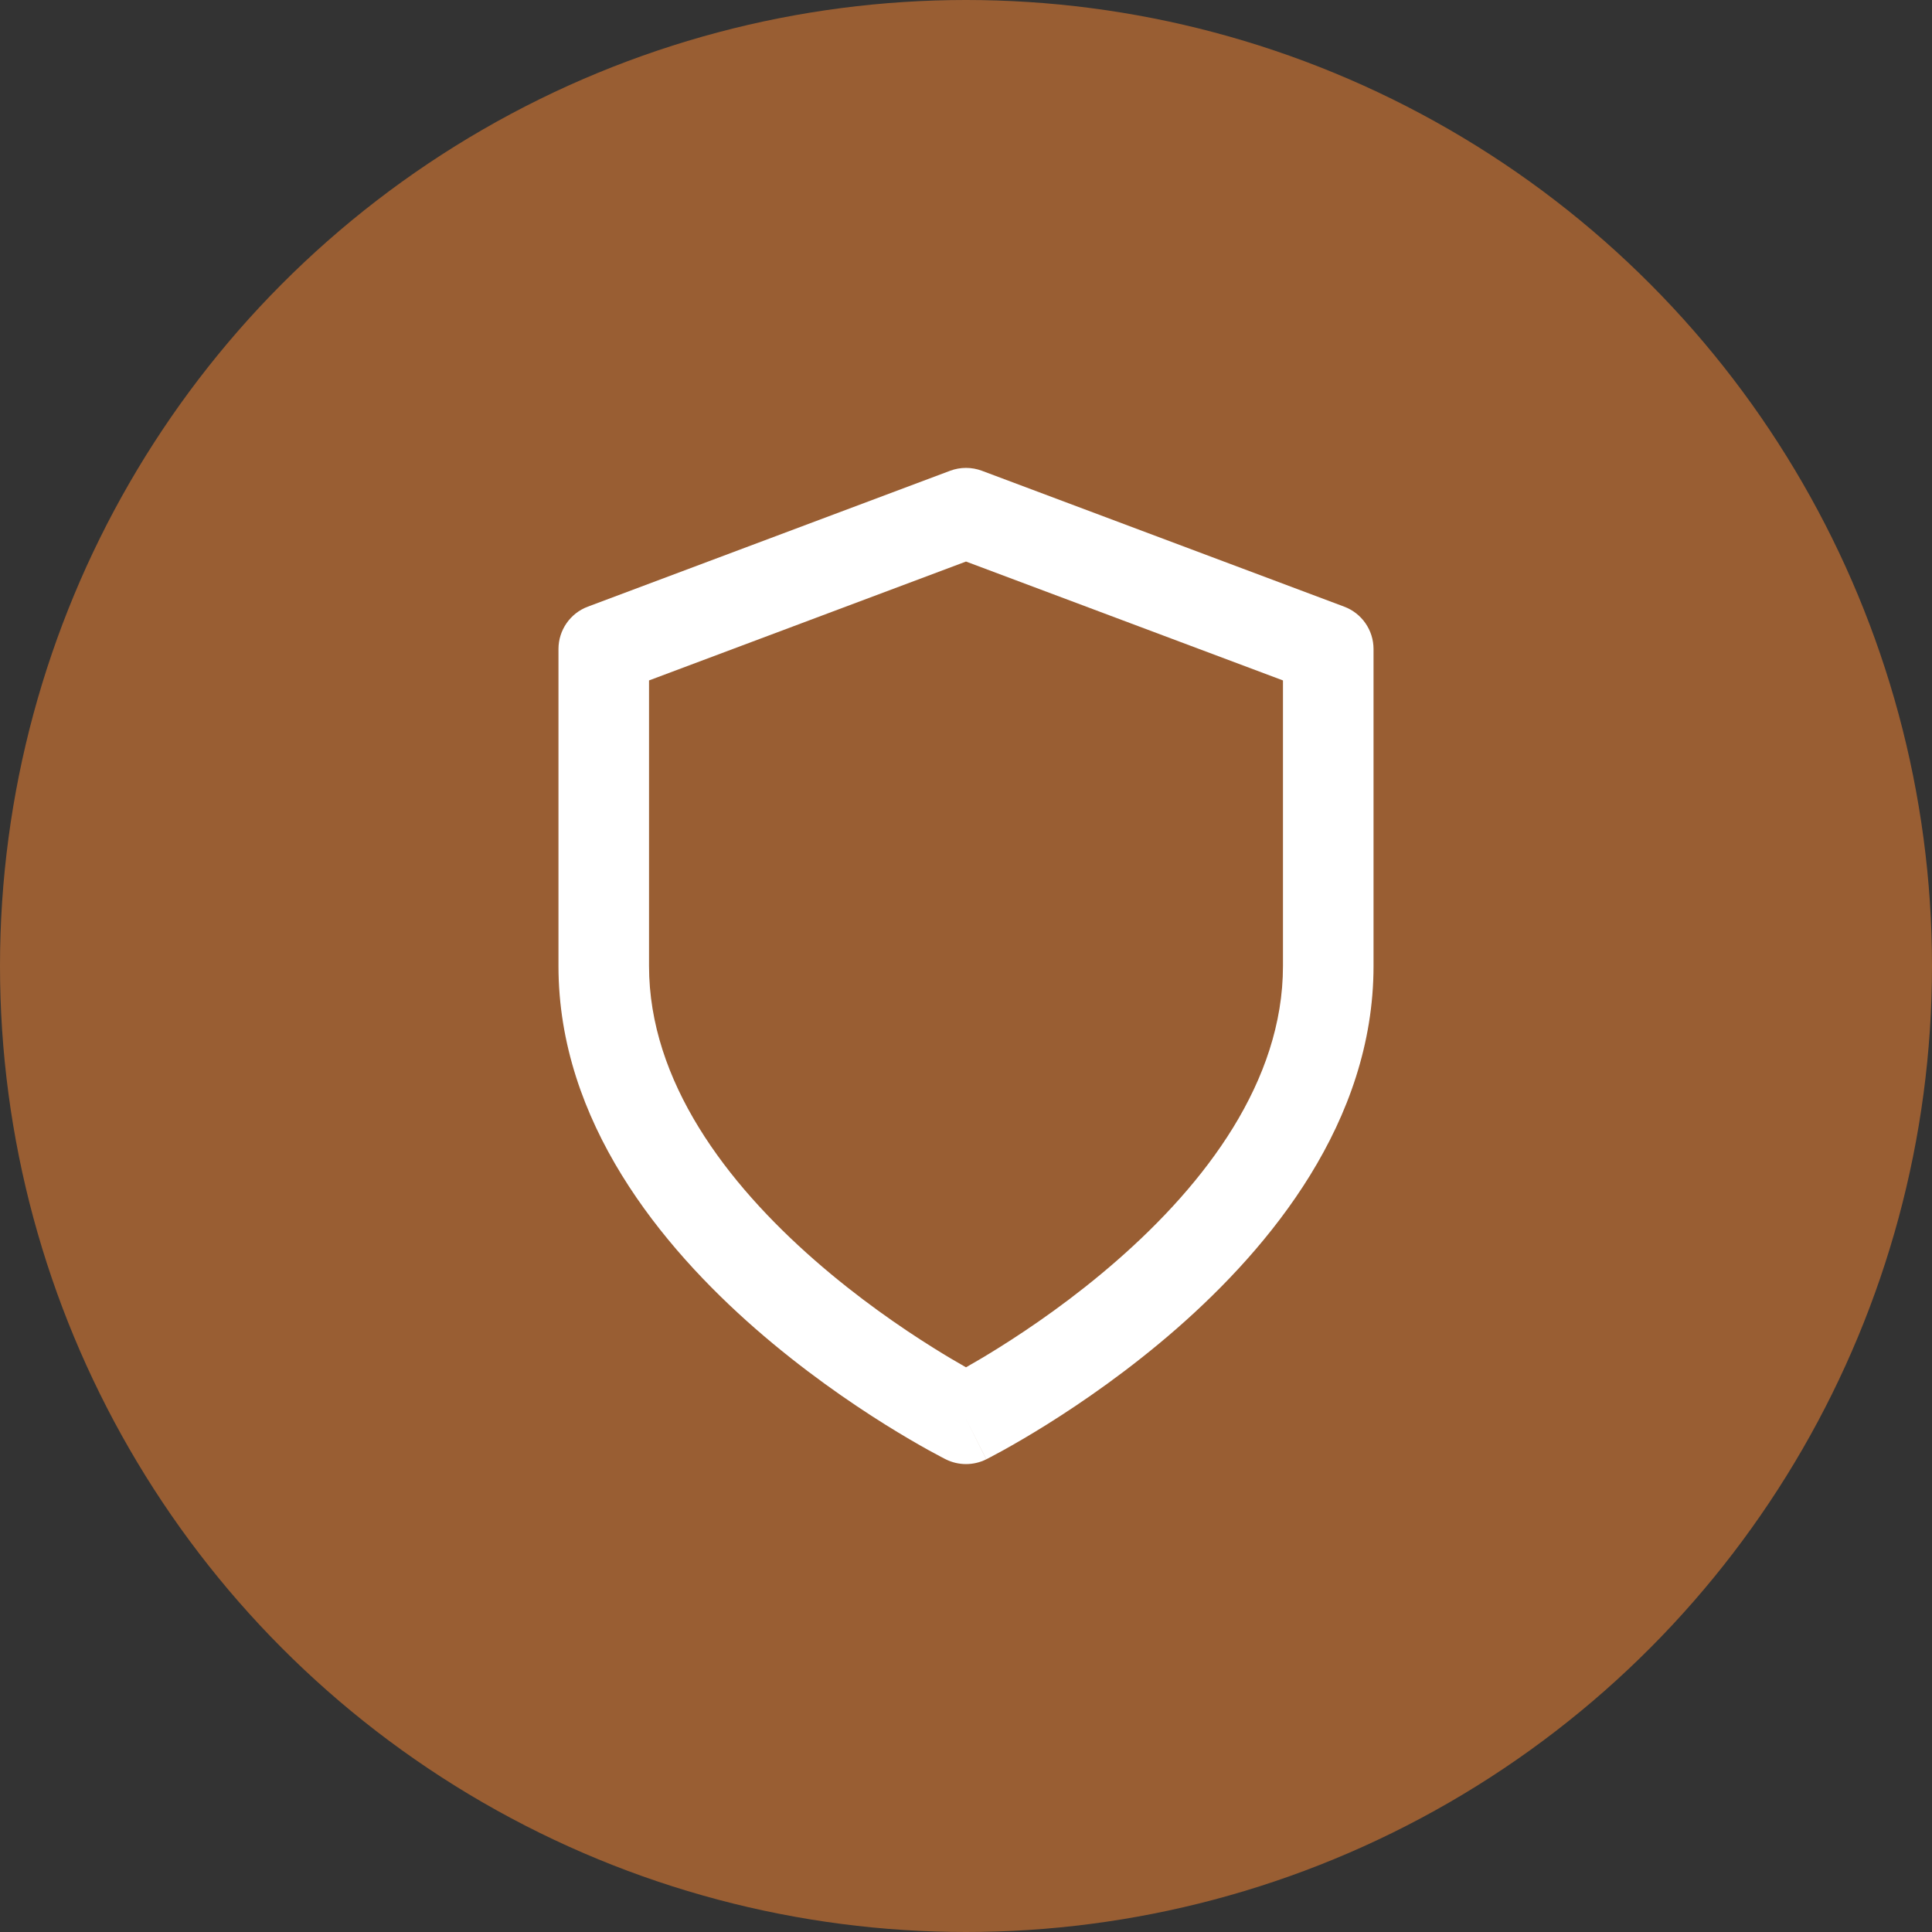
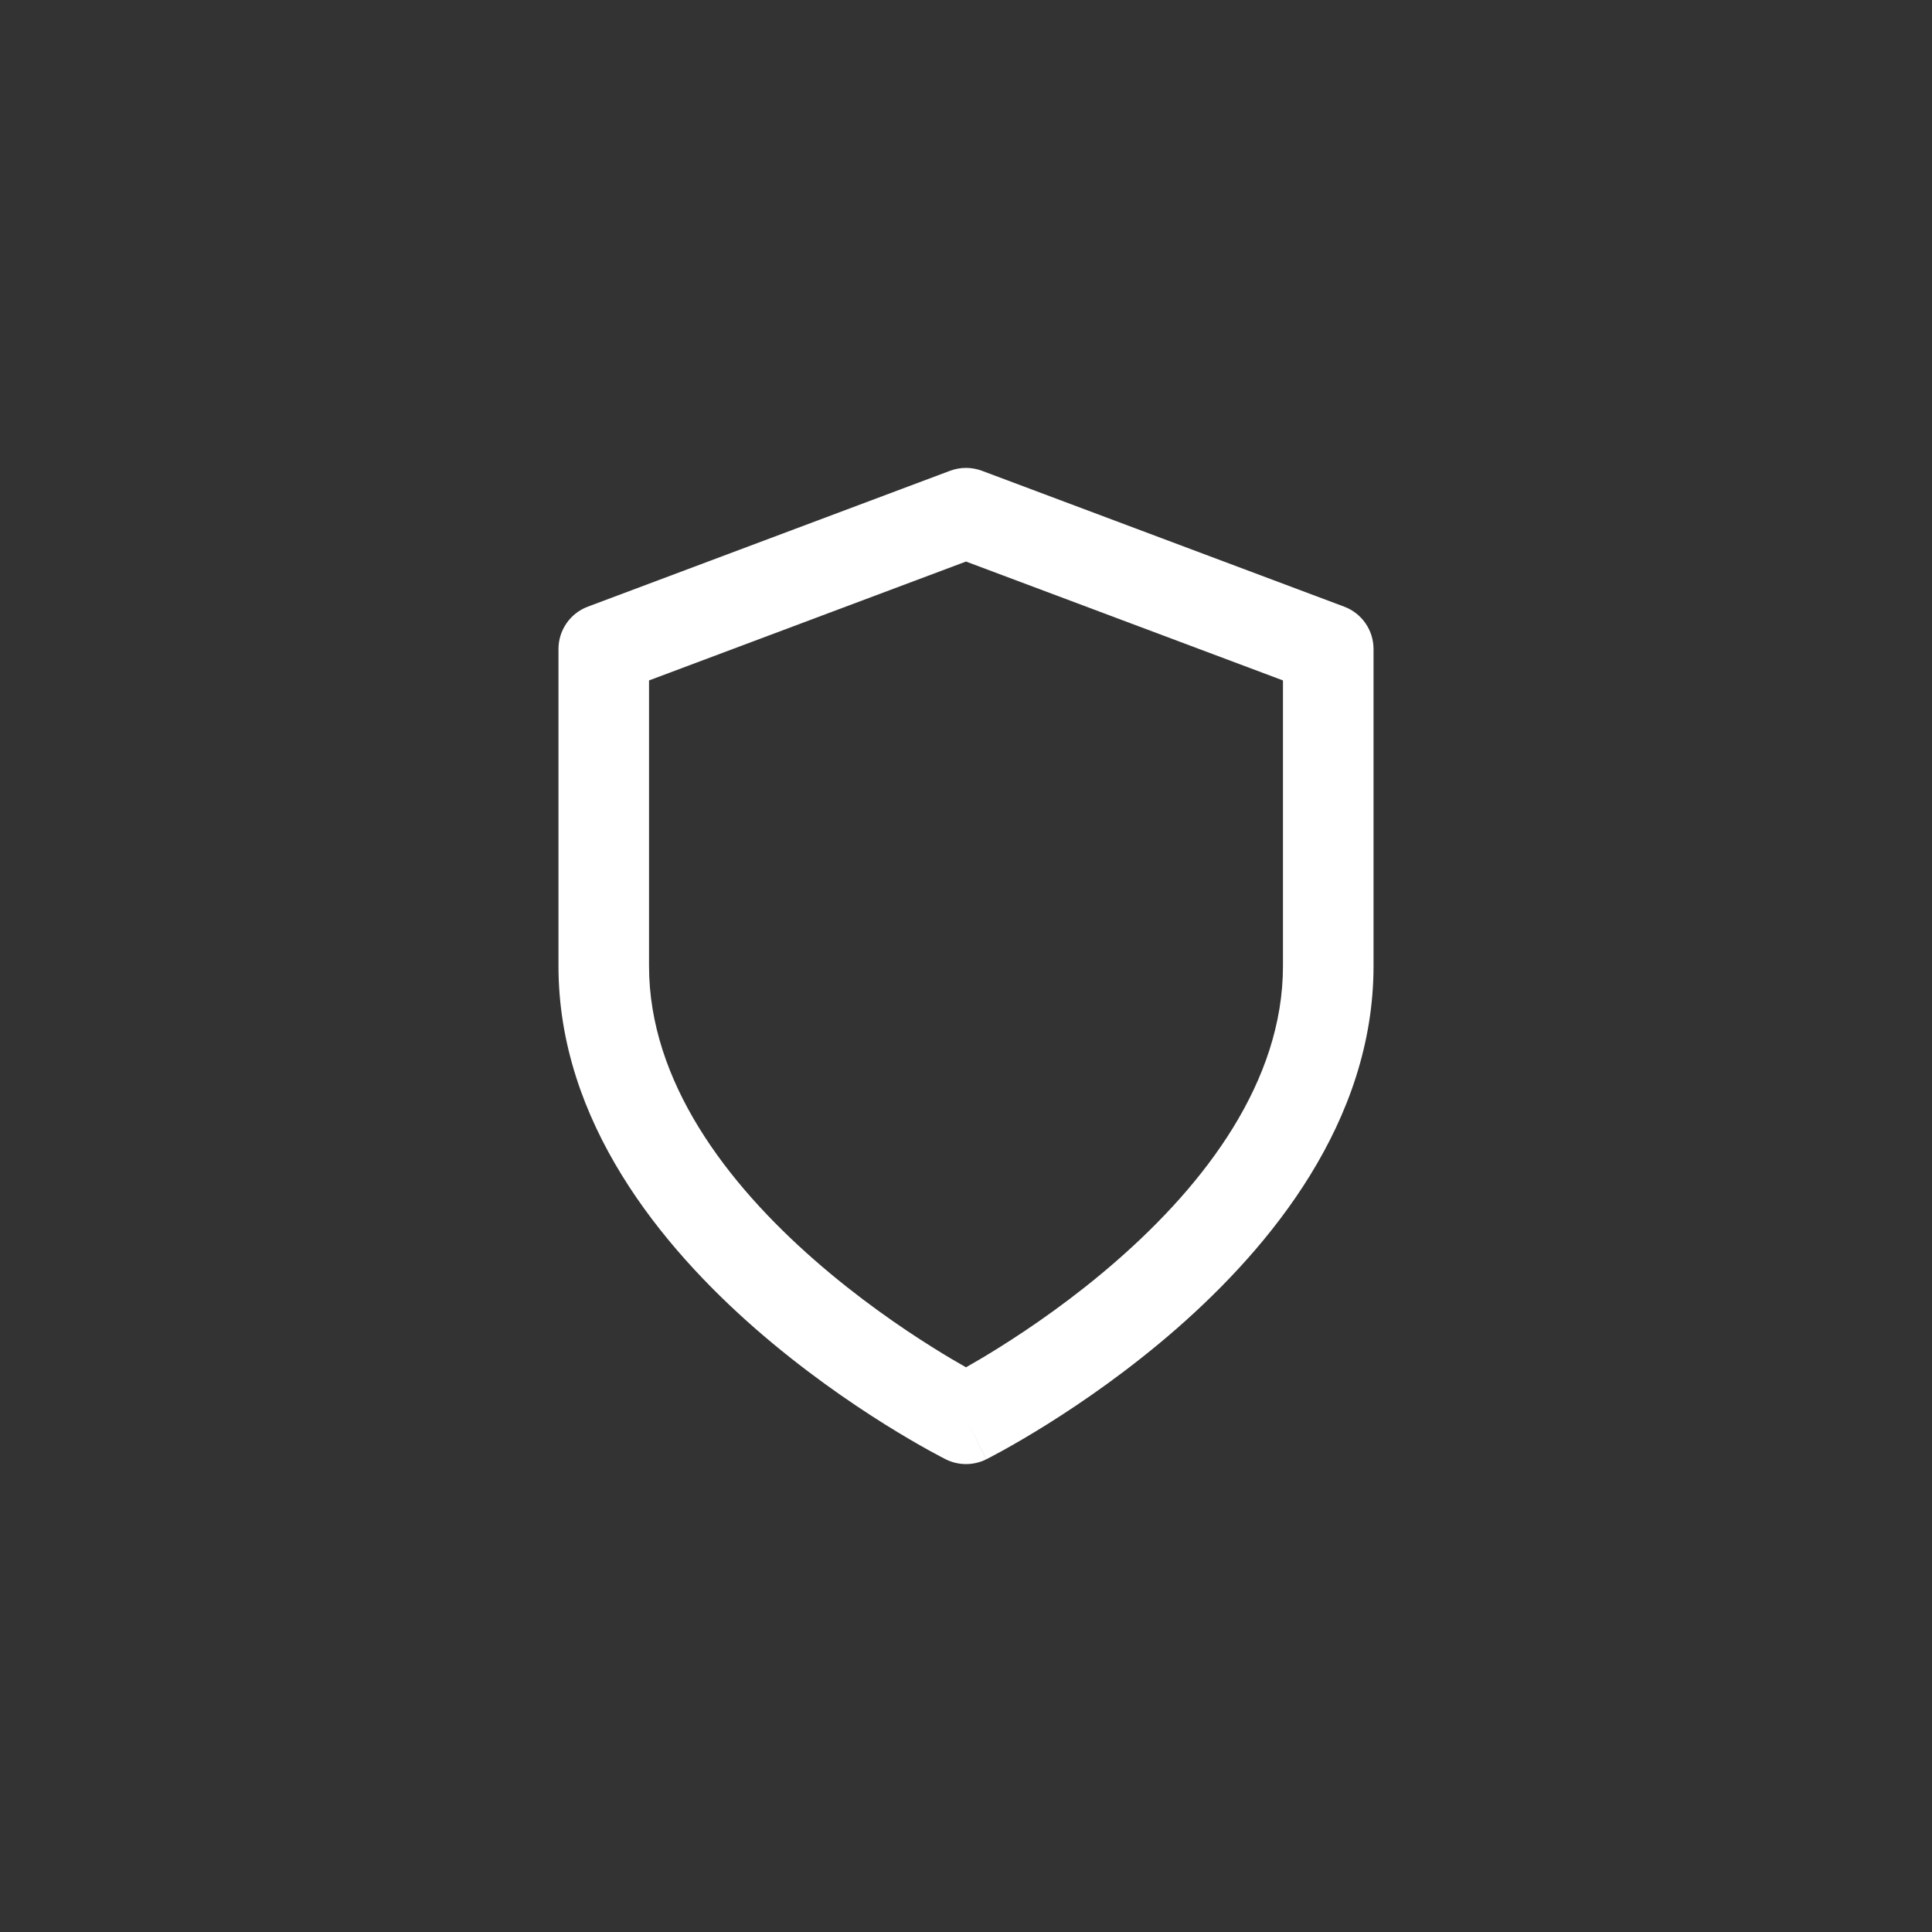
<svg xmlns="http://www.w3.org/2000/svg" width="64" height="64" viewBox="0 0 64 64" fill="none">
  <rect x="0" y="0" width="64" height="64" fill="#333333" stroke="none" />
-   <circle cx="32" cy="32" r="32" fill="#995E33" />
  <path fill-rule="evenodd" clip-rule="evenodd" d="M31.473 15.595C31.813 15.468 32.187 15.468 32.527 15.595L44.527 20.096C45.112 20.315 45.5 20.875 45.5 21.5V32C45.5 37.17 42.077 41.3 38.988 44.004C37.411 45.383 35.842 46.461 34.67 47.194C34.082 47.561 33.59 47.844 33.242 48.037C33.068 48.133 32.929 48.208 32.832 48.258C32.783 48.284 32.745 48.304 32.718 48.318L32.686 48.334L32.676 48.339L32.673 48.341C32.672 48.341 32.671 48.342 32 47C31.329 48.342 31.329 48.341 31.328 48.341L31.324 48.339L31.314 48.334L31.282 48.318C31.255 48.304 31.217 48.284 31.168 48.258C31.071 48.208 30.932 48.133 30.758 48.037C30.41 47.844 29.918 47.561 29.33 47.194C28.158 46.461 26.589 45.383 25.012 44.004C21.923 41.3 18.5 37.17 18.5 32V21.5C18.5 20.875 18.888 20.315 19.473 20.096L31.473 15.595ZM32 47L31.328 48.341C31.75 48.552 32.248 48.553 32.671 48.342L32 47ZM32 45.294C32.288 45.131 32.655 44.916 33.08 44.65C34.158 43.976 35.589 42.992 37.012 41.746C39.923 39.2 42.5 35.83 42.5 32V22.54L32 18.602L21.5 22.54V32C21.5 35.83 24.077 39.2 26.988 41.746C28.411 42.992 29.842 43.976 30.92 44.65C31.345 44.916 31.712 45.131 32 45.294Z" fill="white" />
</svg>